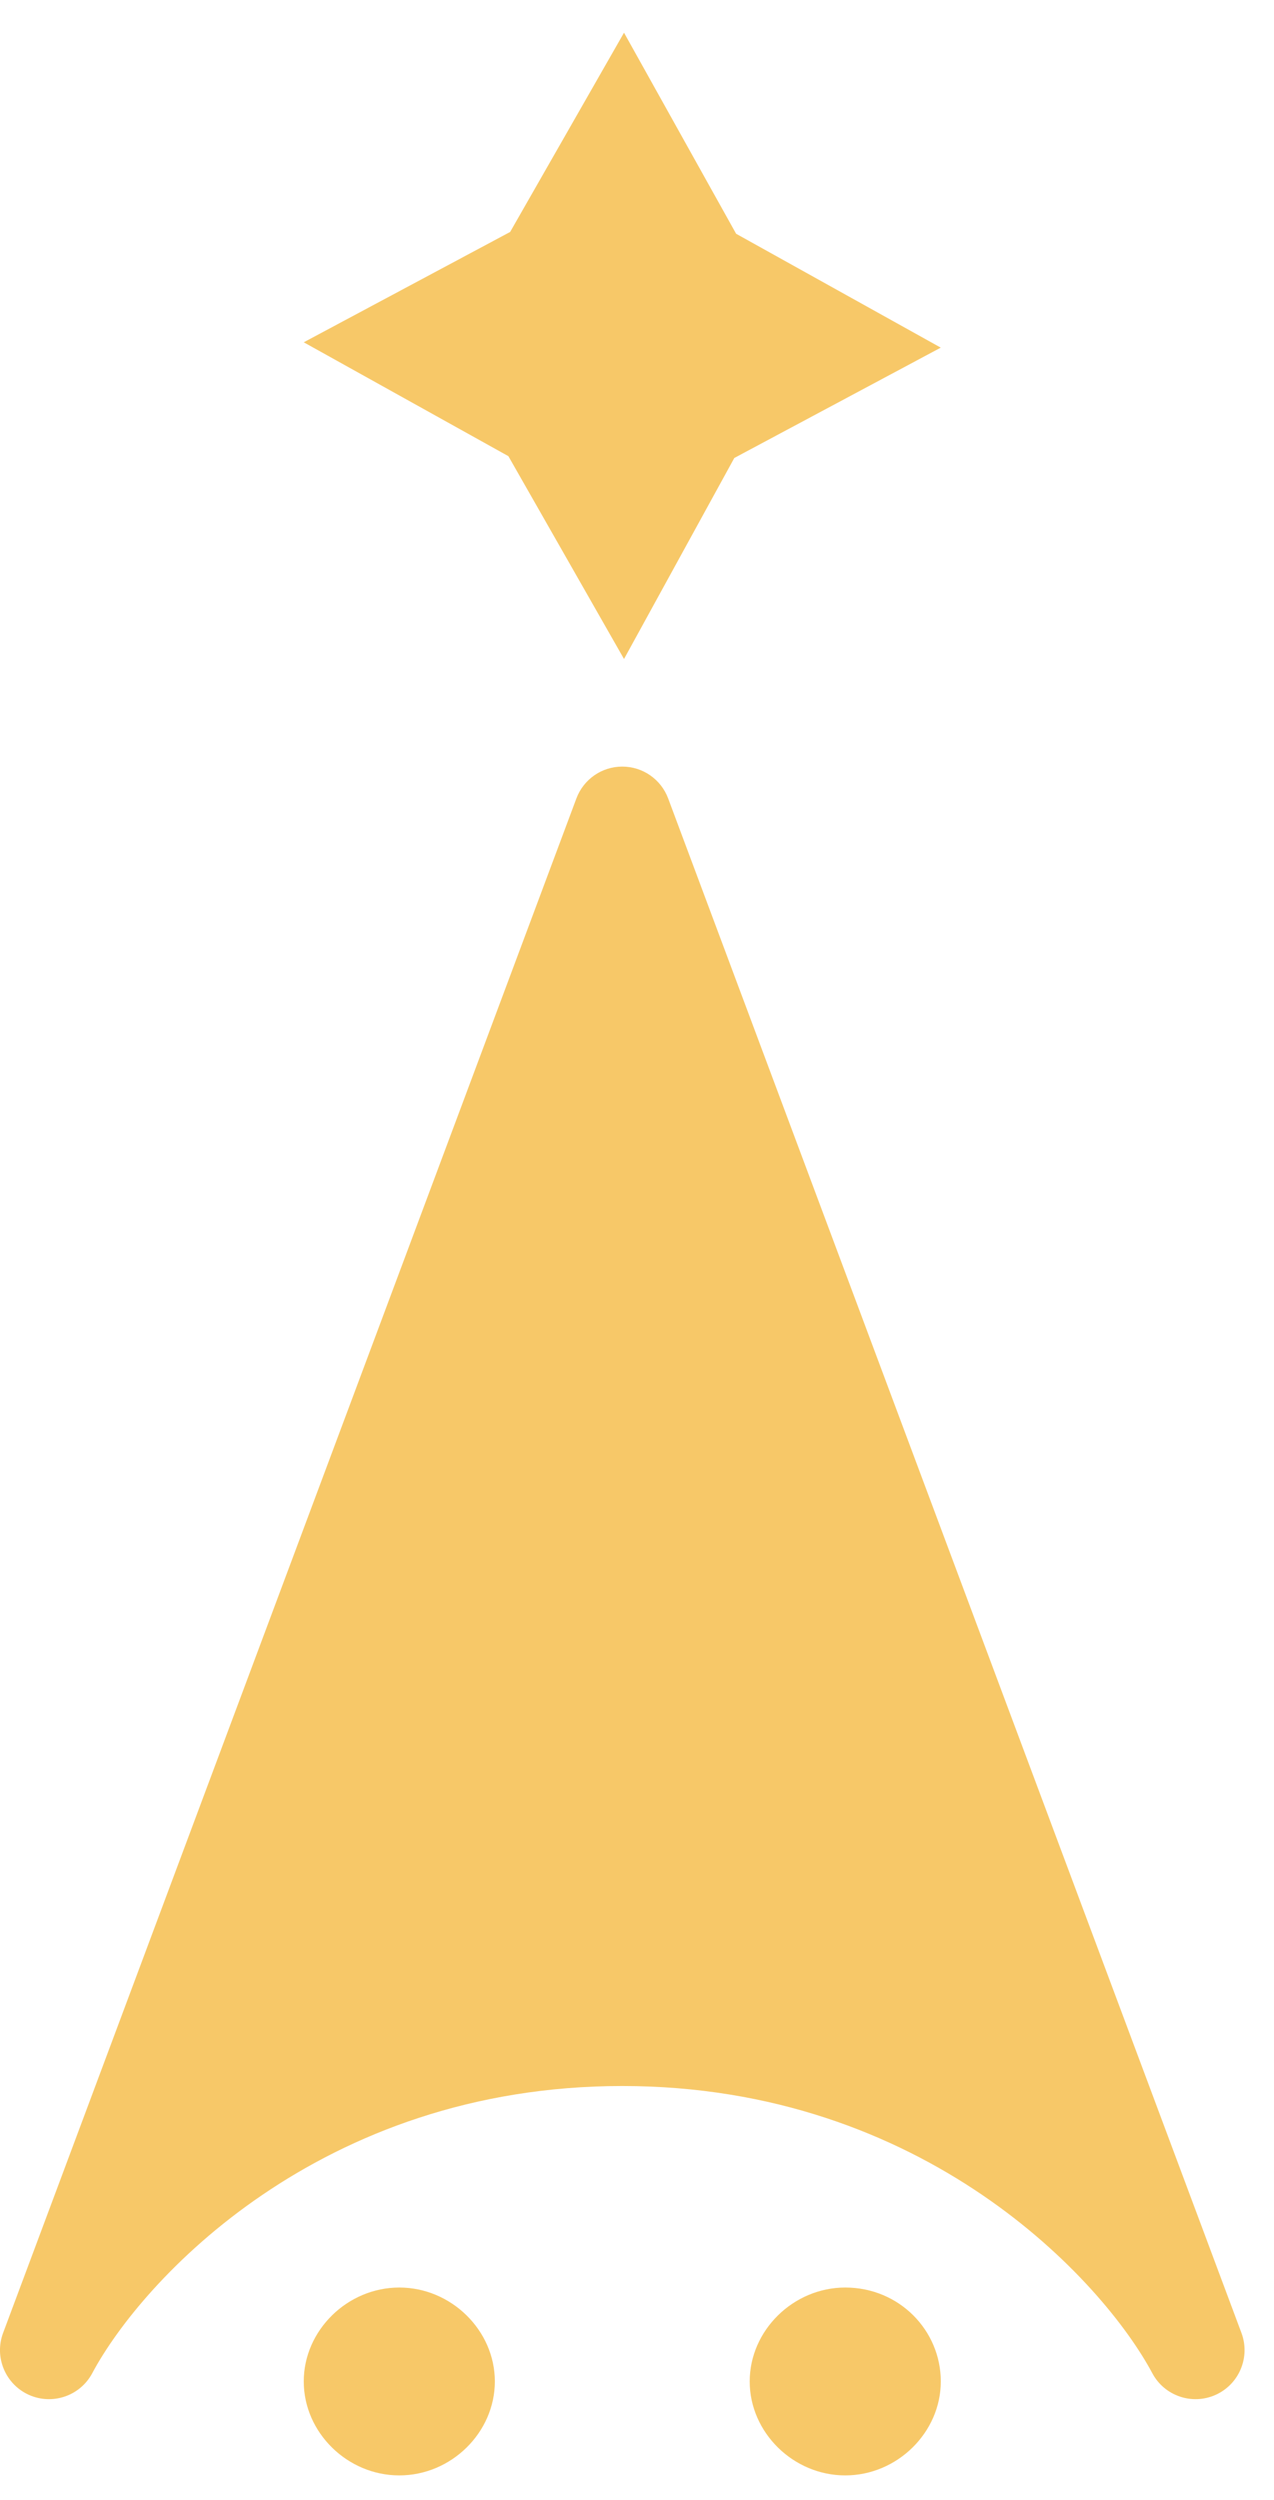
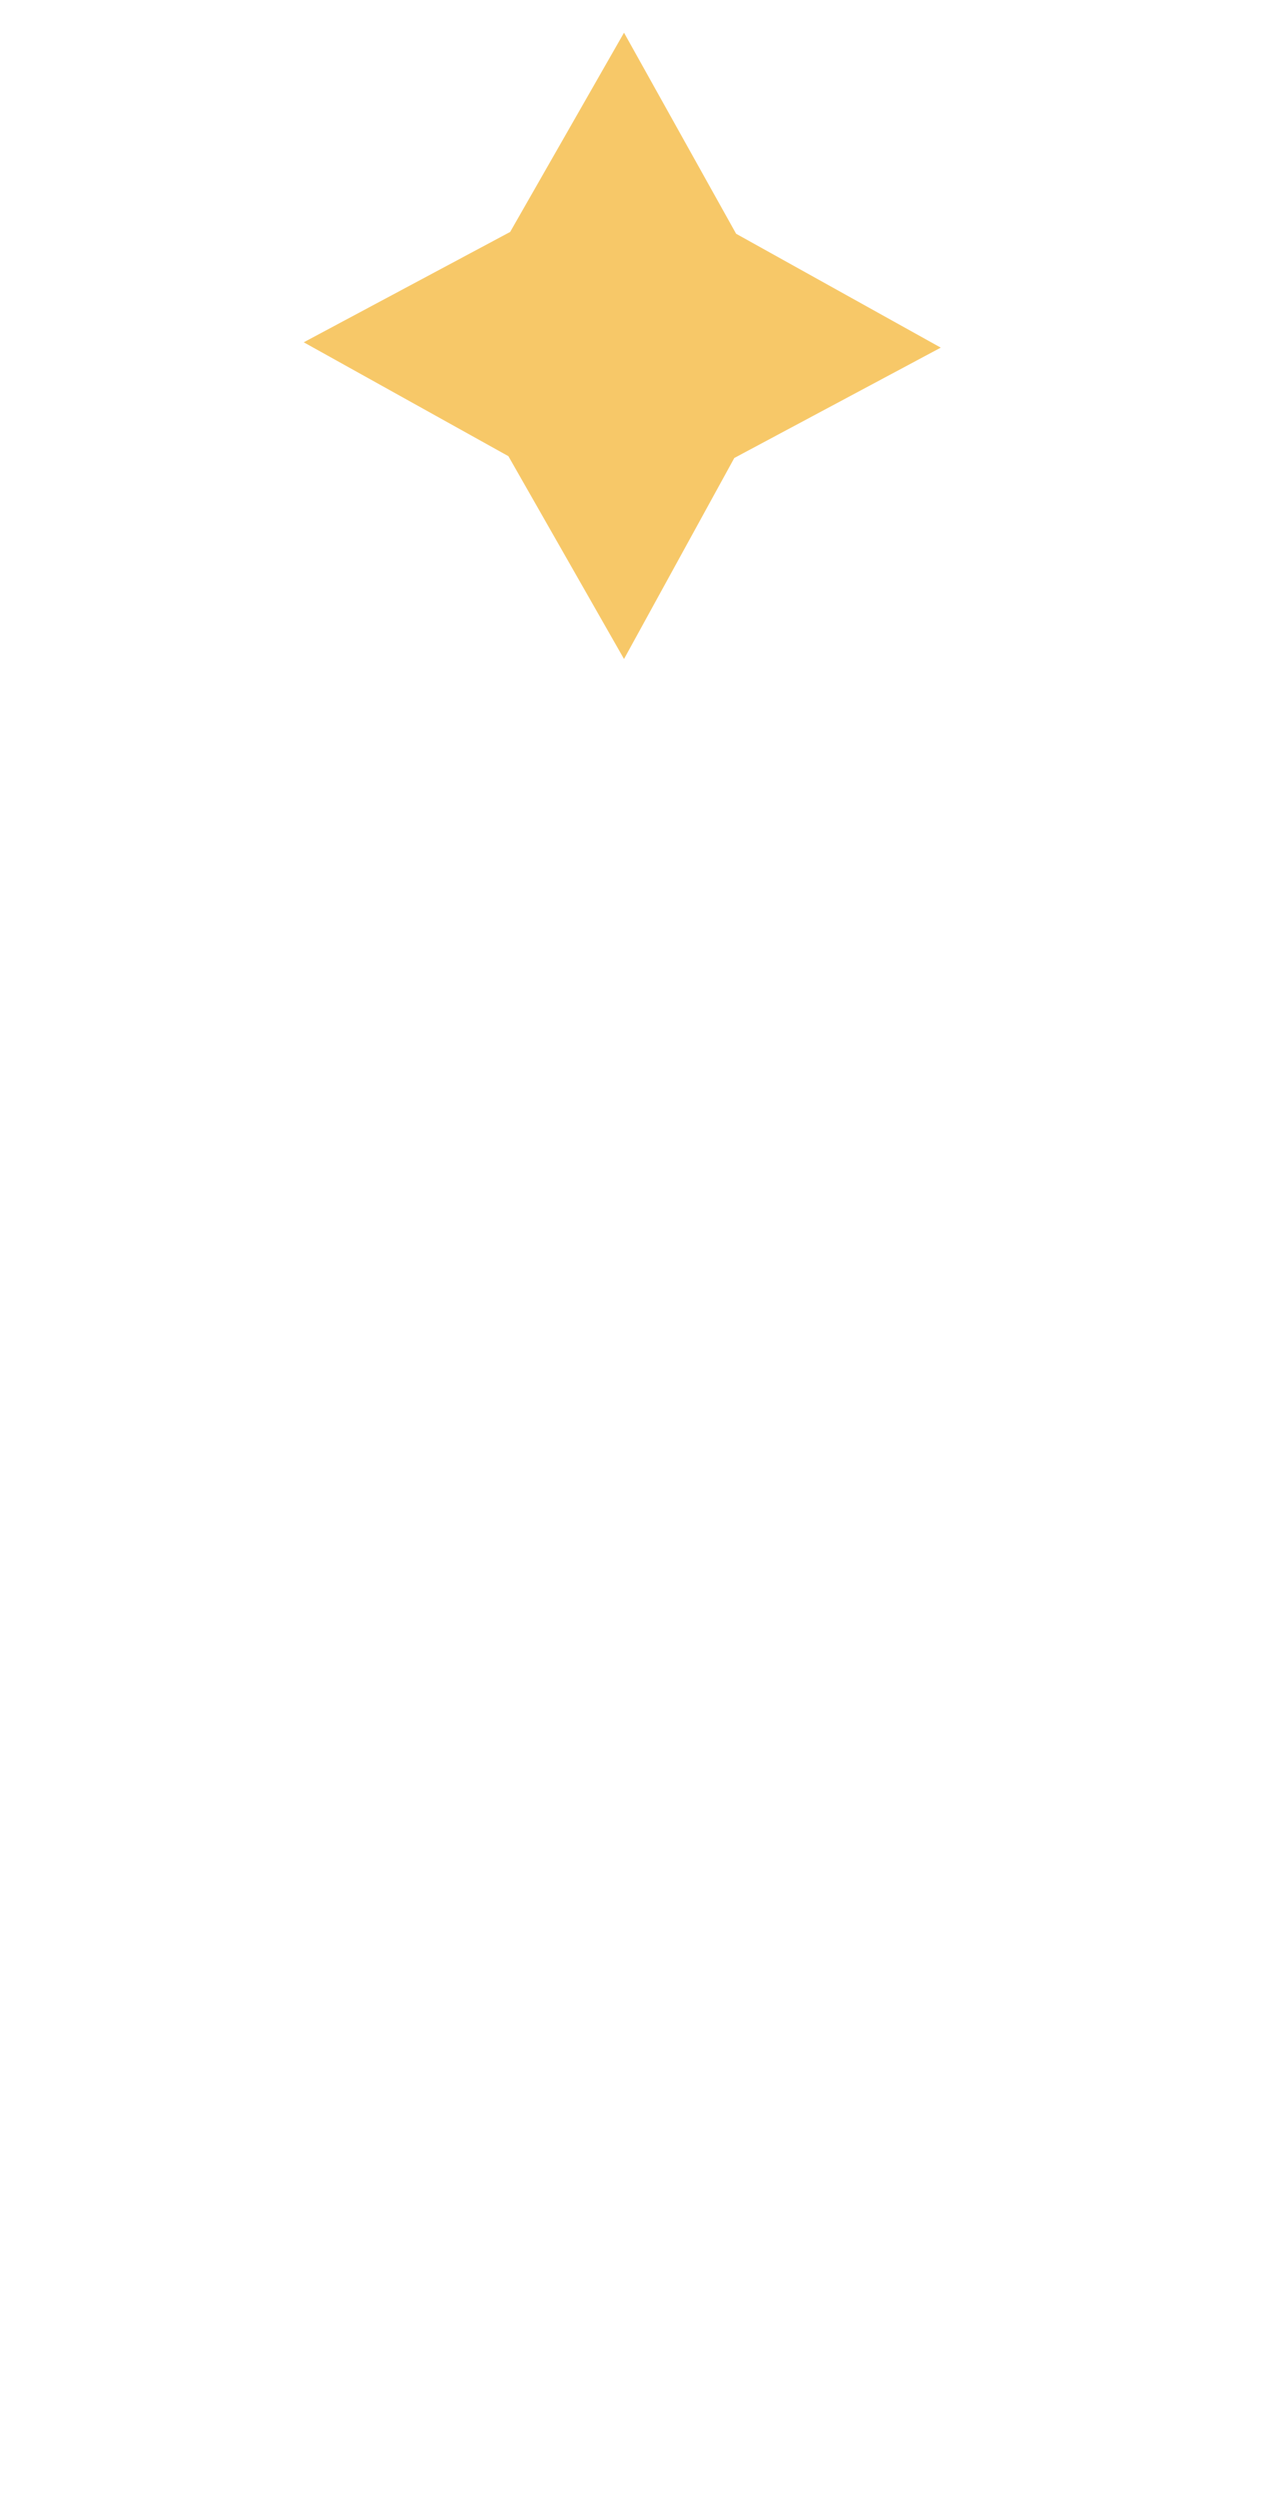
<svg xmlns="http://www.w3.org/2000/svg" width="26" height="51" viewBox="0 0 26 51" fill="none">
-   <path d="M12.699 41.556C6.07 41.556 2.137 45.815 1 47.944L12.699 16.639L24.399 47.944C23.261 45.815 19.329 41.556 12.699 41.556Z" fill="#F7C868" />
-   <path d="M1 47.944L0.063 47.594C-0.121 48.088 0.109 48.639 0.588 48.856C1.068 49.072 1.634 48.88 1.882 48.416L1 47.944ZM24.399 47.944L23.517 48.416C23.765 48.88 24.331 49.072 24.81 48.856C25.29 48.639 25.52 48.088 25.336 47.594L24.399 47.944ZM12.699 16.639L13.636 16.289C13.49 15.898 13.117 15.639 12.699 15.639C12.282 15.639 11.909 15.898 11.763 16.289L12.699 16.639ZM1.882 48.416C2.89 46.528 6.524 42.556 12.699 42.556V40.556C5.615 40.556 1.385 45.101 0.118 47.473L1.882 48.416ZM12.699 42.556C18.874 42.556 22.509 46.528 23.517 48.416L25.281 47.473C24.014 45.101 19.784 40.556 12.699 40.556V42.556ZM25.336 47.594L13.636 16.289L11.763 16.989L23.462 48.294L25.336 47.594ZM11.763 16.289L0.063 47.594L1.937 48.294L13.636 16.989L11.763 16.289Z" fill="#F7C868" />
-   <path d="M10.099 48.583C10.099 49.625 9.209 50.5 8.149 50.5C7.089 50.5 6.199 49.625 6.199 48.583C6.199 47.542 7.089 46.667 8.149 46.667C9.209 46.667 10.099 47.542 10.099 48.583Z" fill="#F7C868" />
-   <path d="M19.2 48.583C19.2 49.625 18.309 50.5 17.25 50.5C16.19 50.5 15.3 49.625 15.3 48.583C15.3 47.542 16.19 46.667 17.25 46.667C18.352 46.667 19.2 47.542 19.2 48.583Z" fill="#F7C868" />
  <path d="M12.735 13.444L10.375 9.306L6.199 6.983L10.411 4.732L12.735 0.667L15.023 4.769L19.199 7.092L14.986 9.343" fill="#F7C868" />
</svg>